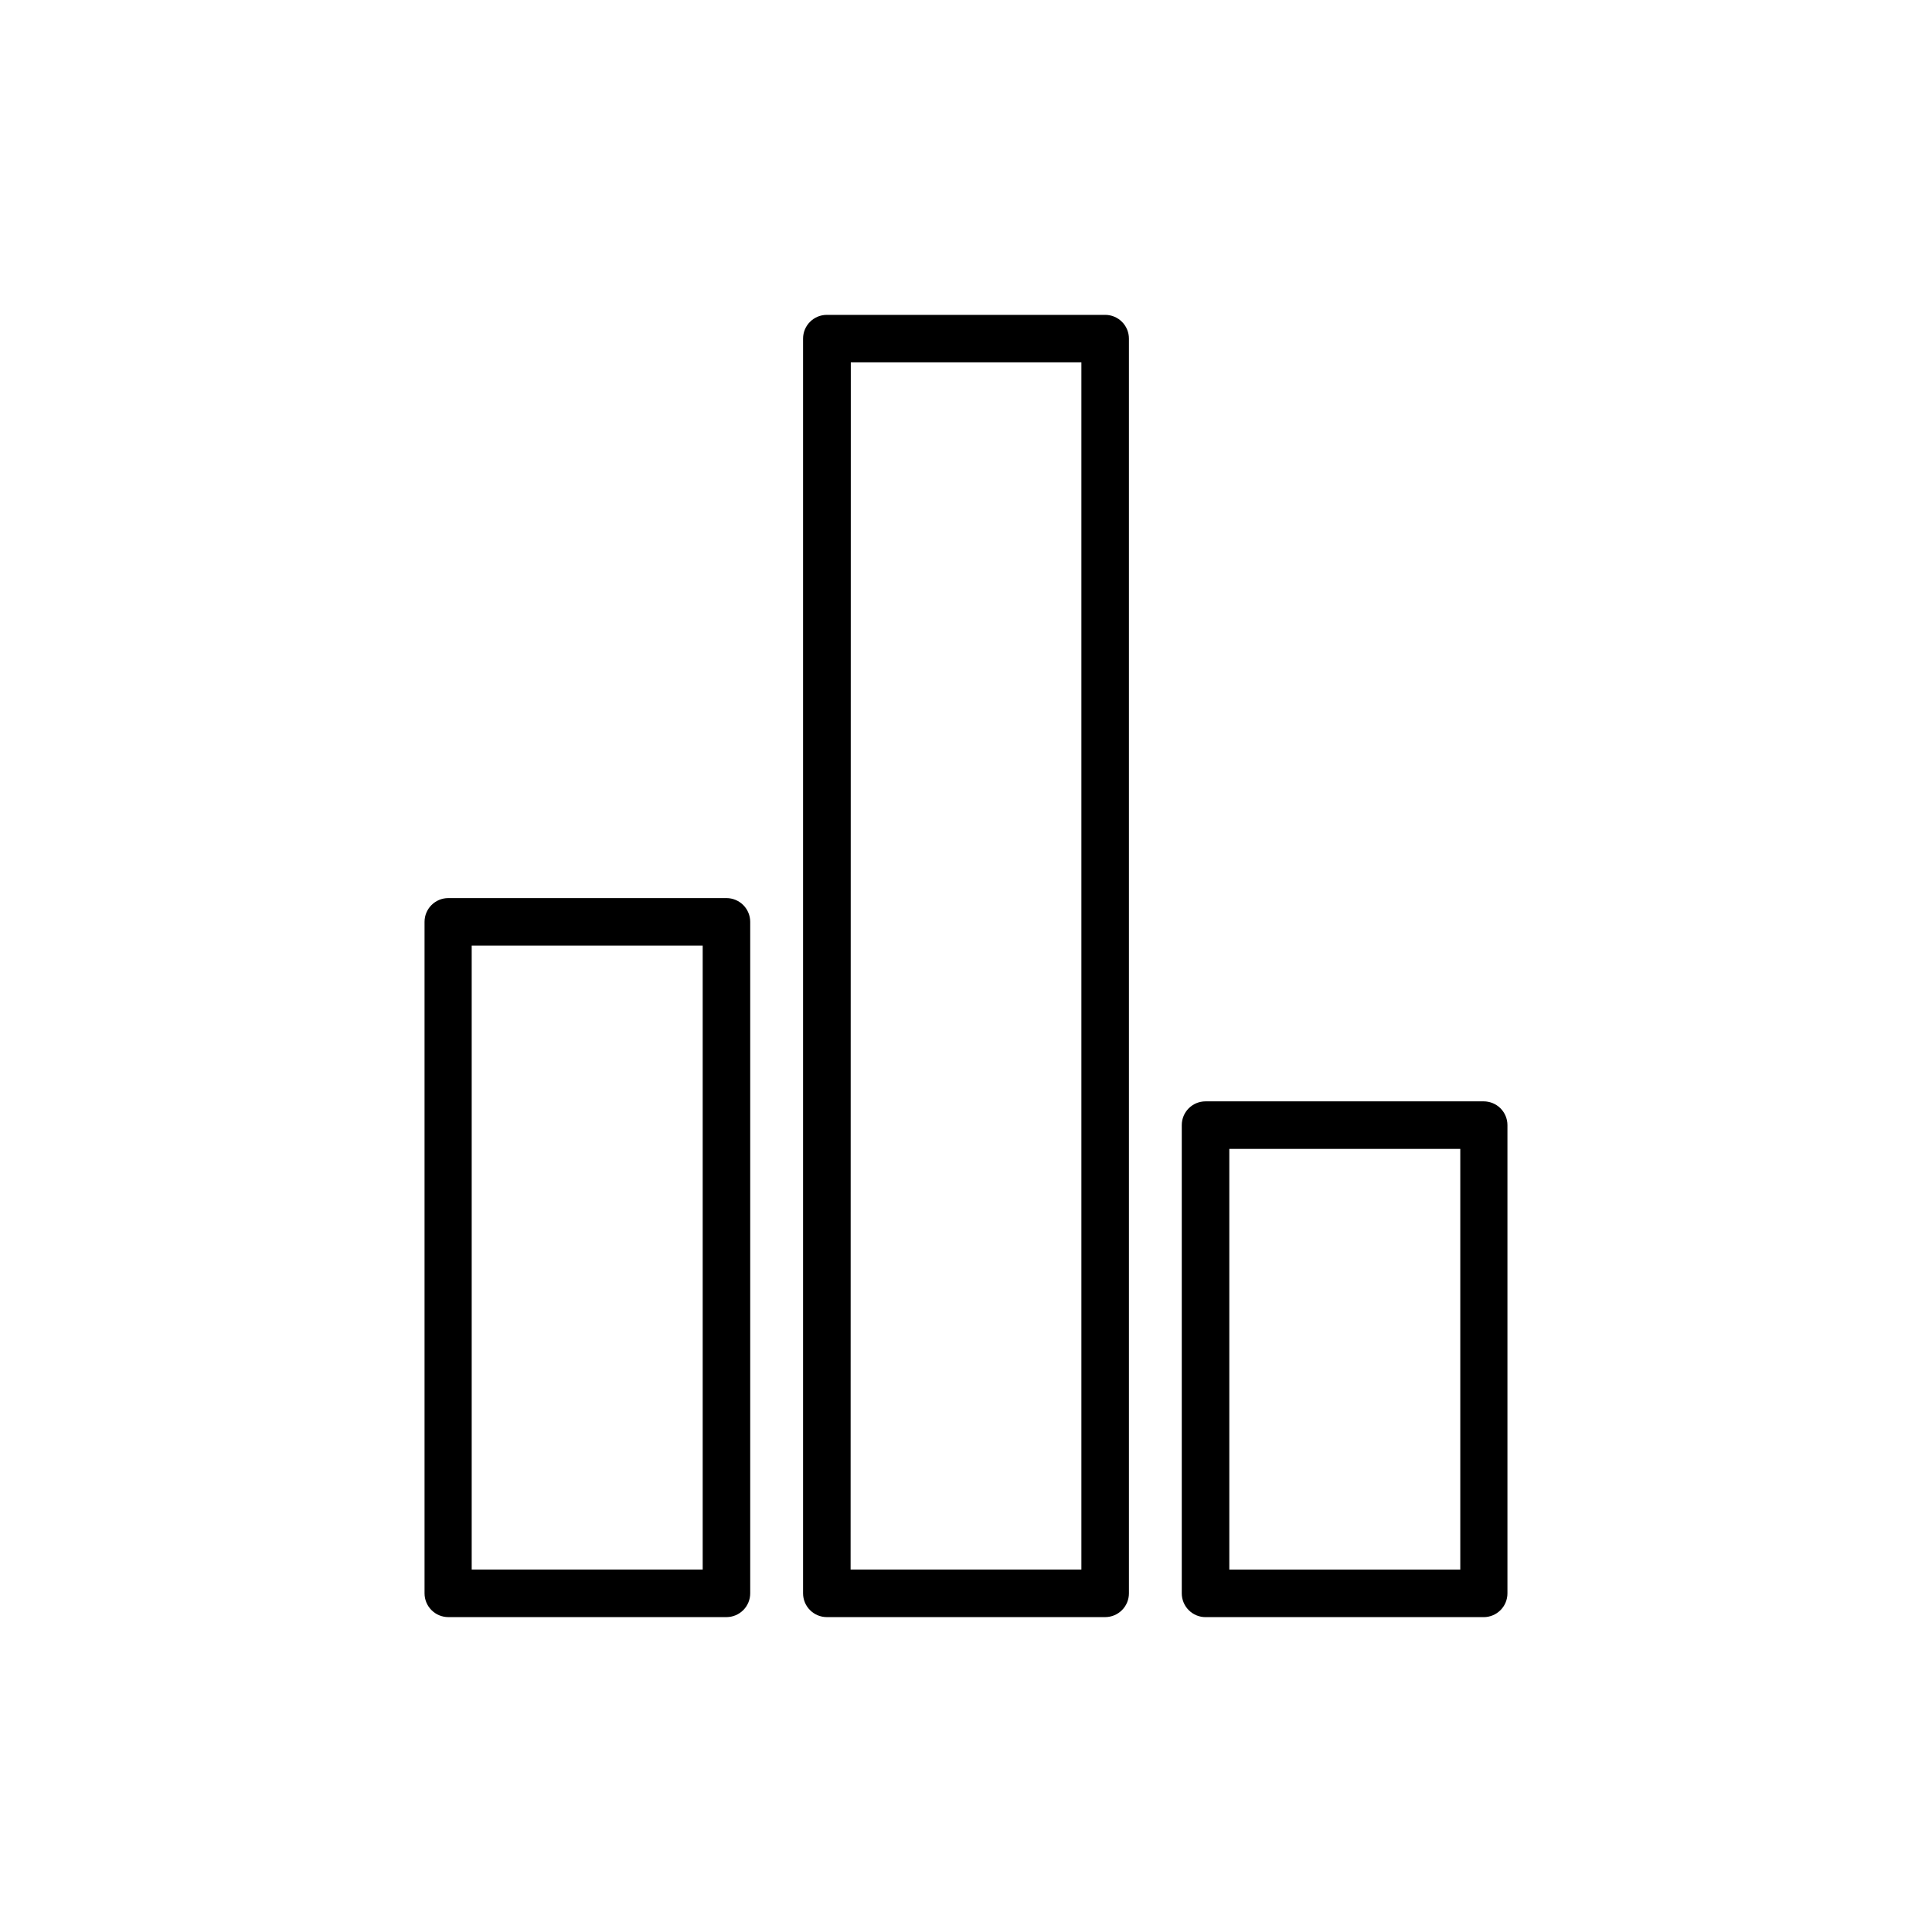
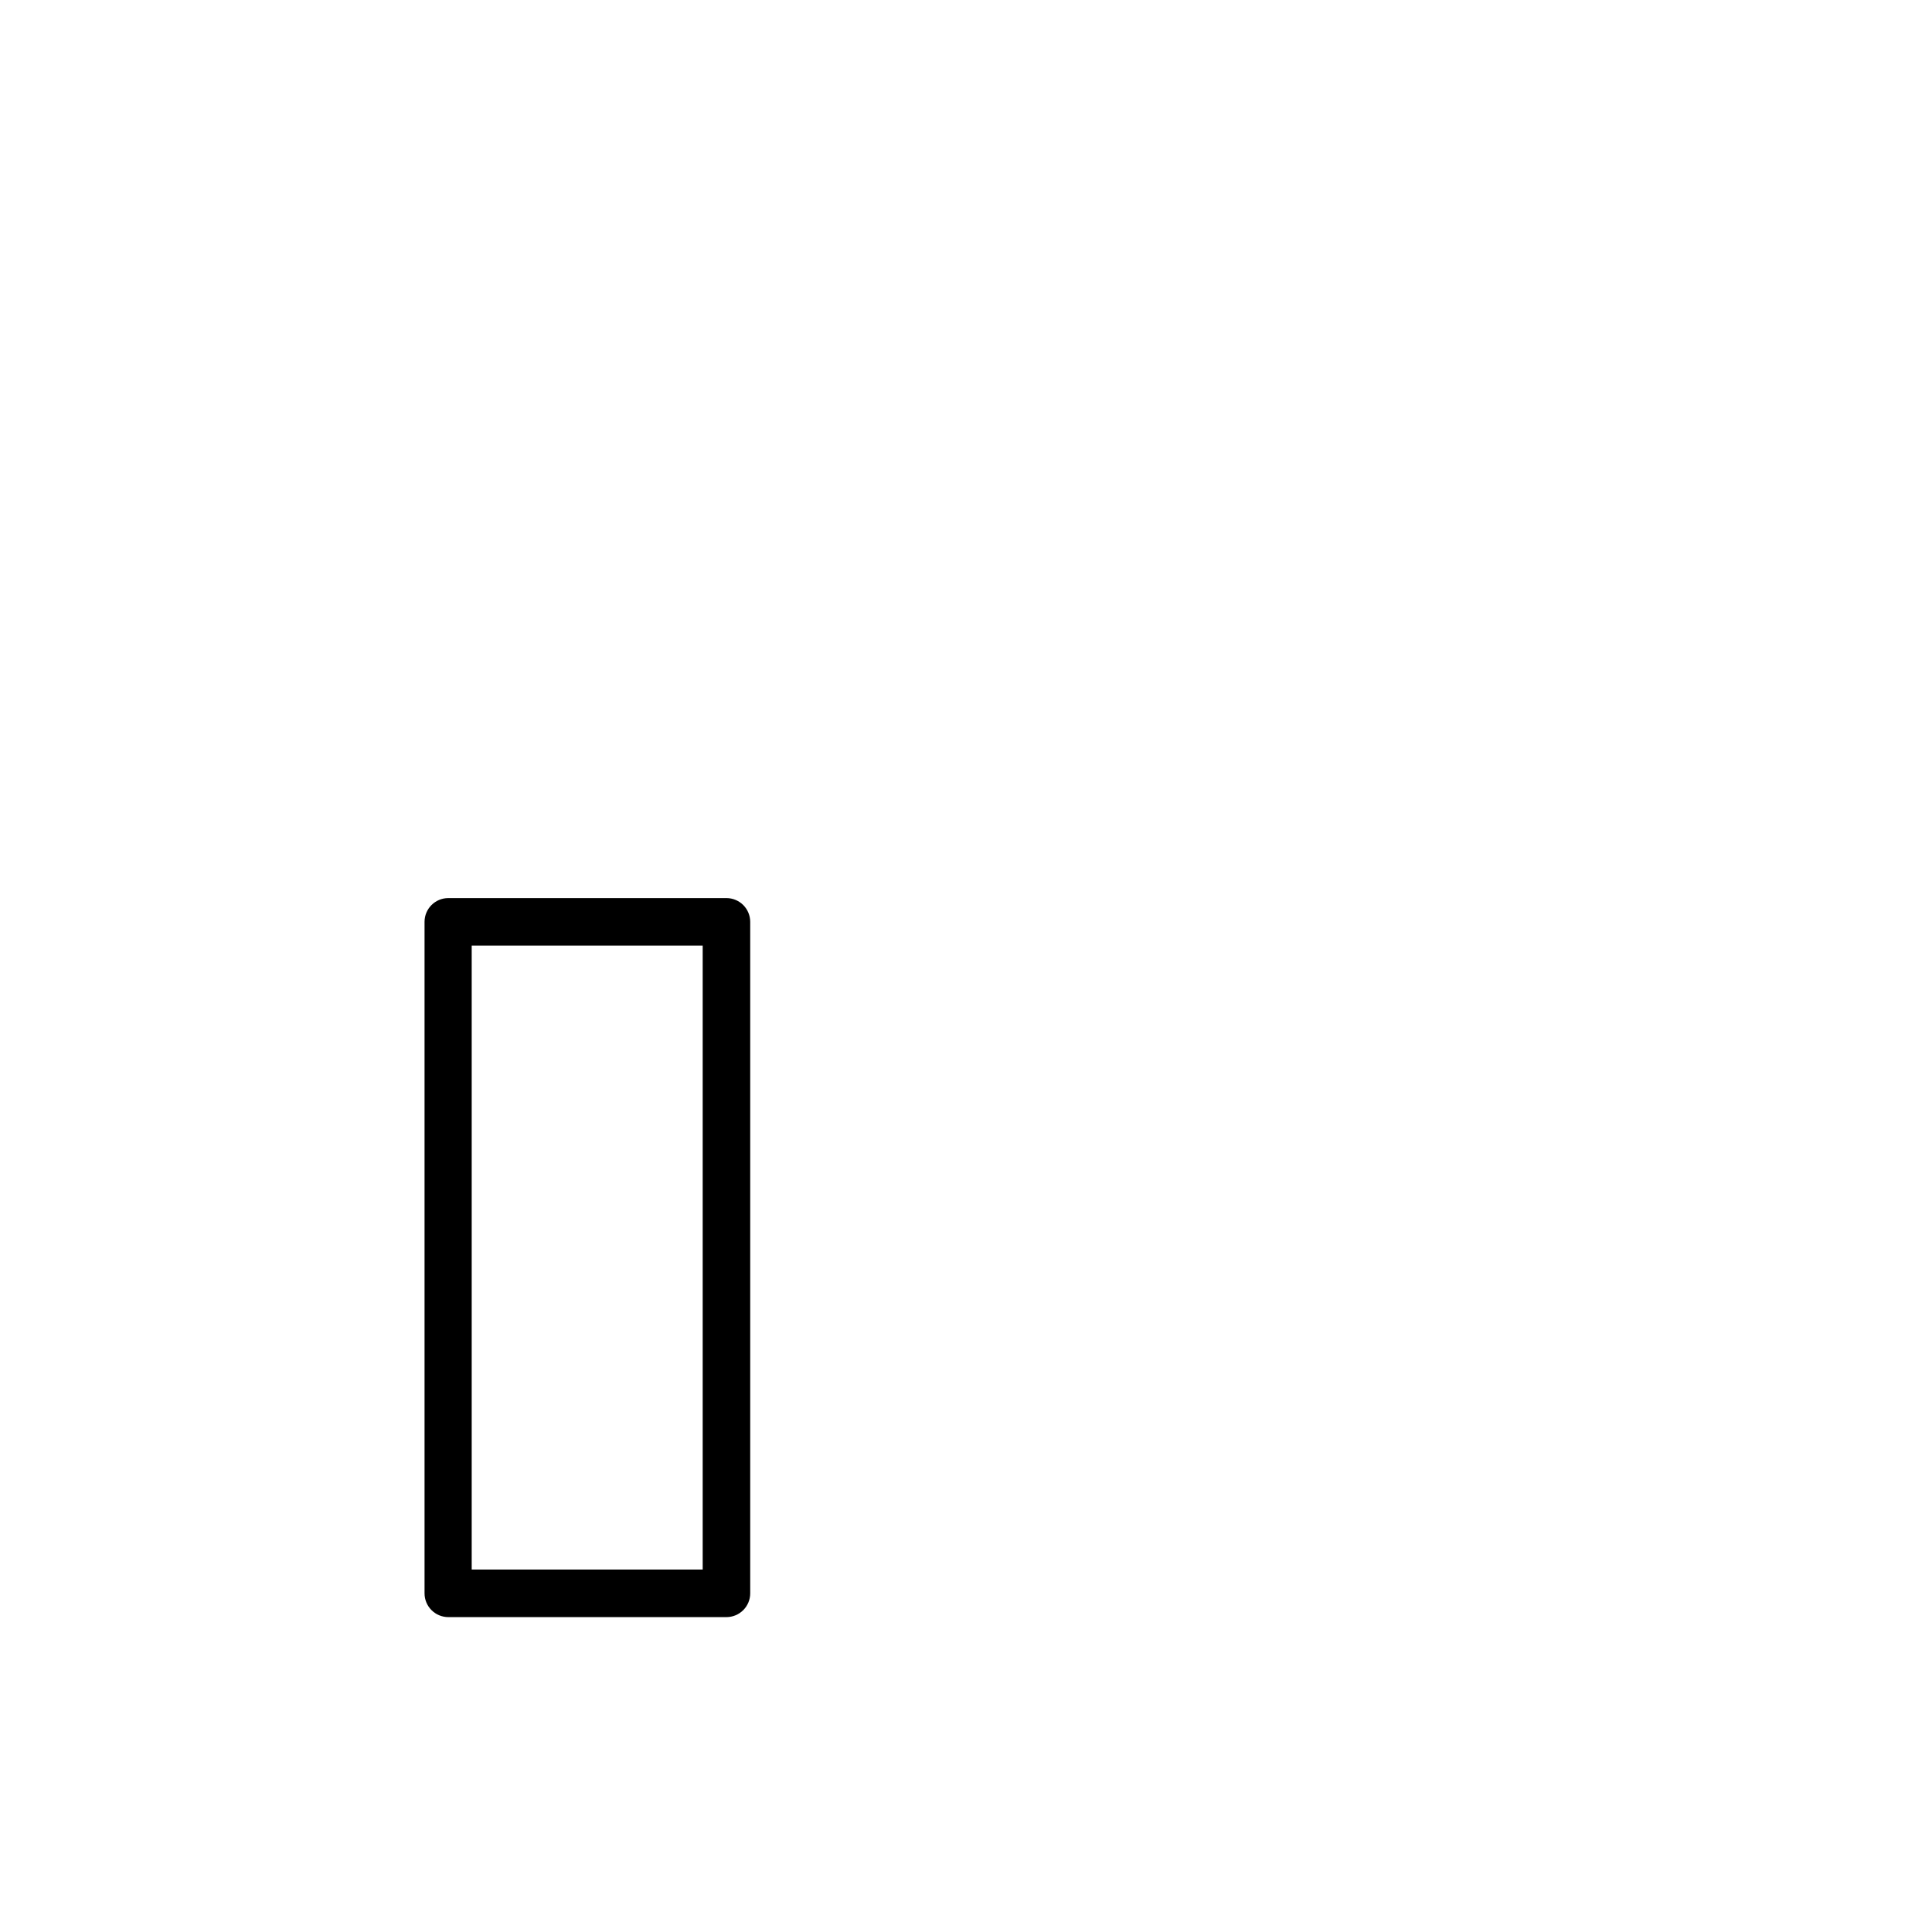
<svg xmlns="http://www.w3.org/2000/svg" fill="#000000" width="800px" height="800px" version="1.1" viewBox="144 144 512 512">
  <g>
    <path d="m262.81 572.55h73.707c1.668 0 3.269-0.664 4.453-1.848 1.18-1.18 1.844-2.781 1.844-4.453v-177.95c0-1.668-0.664-3.269-1.844-4.453-1.184-1.18-2.785-1.844-4.453-1.844h-73.707c-3.481 0-6.301 2.82-6.301 6.297v177.95c0 1.672 0.664 3.273 1.848 4.453 1.18 1.184 2.781 1.848 4.453 1.848zm6.195-177.95h61.215v165.35h-61.215z" />
-     <path d="m436.88 572.55c1.668 0 3.269-0.664 4.453-1.848 1.18-1.18 1.844-2.781 1.844-4.453v-332.51c0-1.672-0.664-3.273-1.844-4.453-1.184-1.184-2.785-1.844-4.453-1.844h-73.758c-3.481 0-6.301 2.816-6.301 6.297v332.51c0 1.672 0.664 3.273 1.848 4.453 1.18 1.184 2.781 1.848 4.453 1.848zm-67.41-332.52h61.109v319.92h-61.16z" />
-     <path d="m537.19 435.87h-73.711c-3.477 0-6.297 2.816-6.297 6.297v124.09c0 1.672 0.664 3.273 1.848 4.453 1.18 1.184 2.781 1.848 4.449 1.848h73.711c1.668 0 3.269-0.664 4.453-1.848 1.18-1.18 1.844-2.781 1.844-4.453v-124.09c0-1.672-0.664-3.273-1.844-4.453-1.184-1.18-2.785-1.844-4.453-1.844zm-6.199 124.09h-61.211v-111.49h61.211z" />
  </g>
</svg>